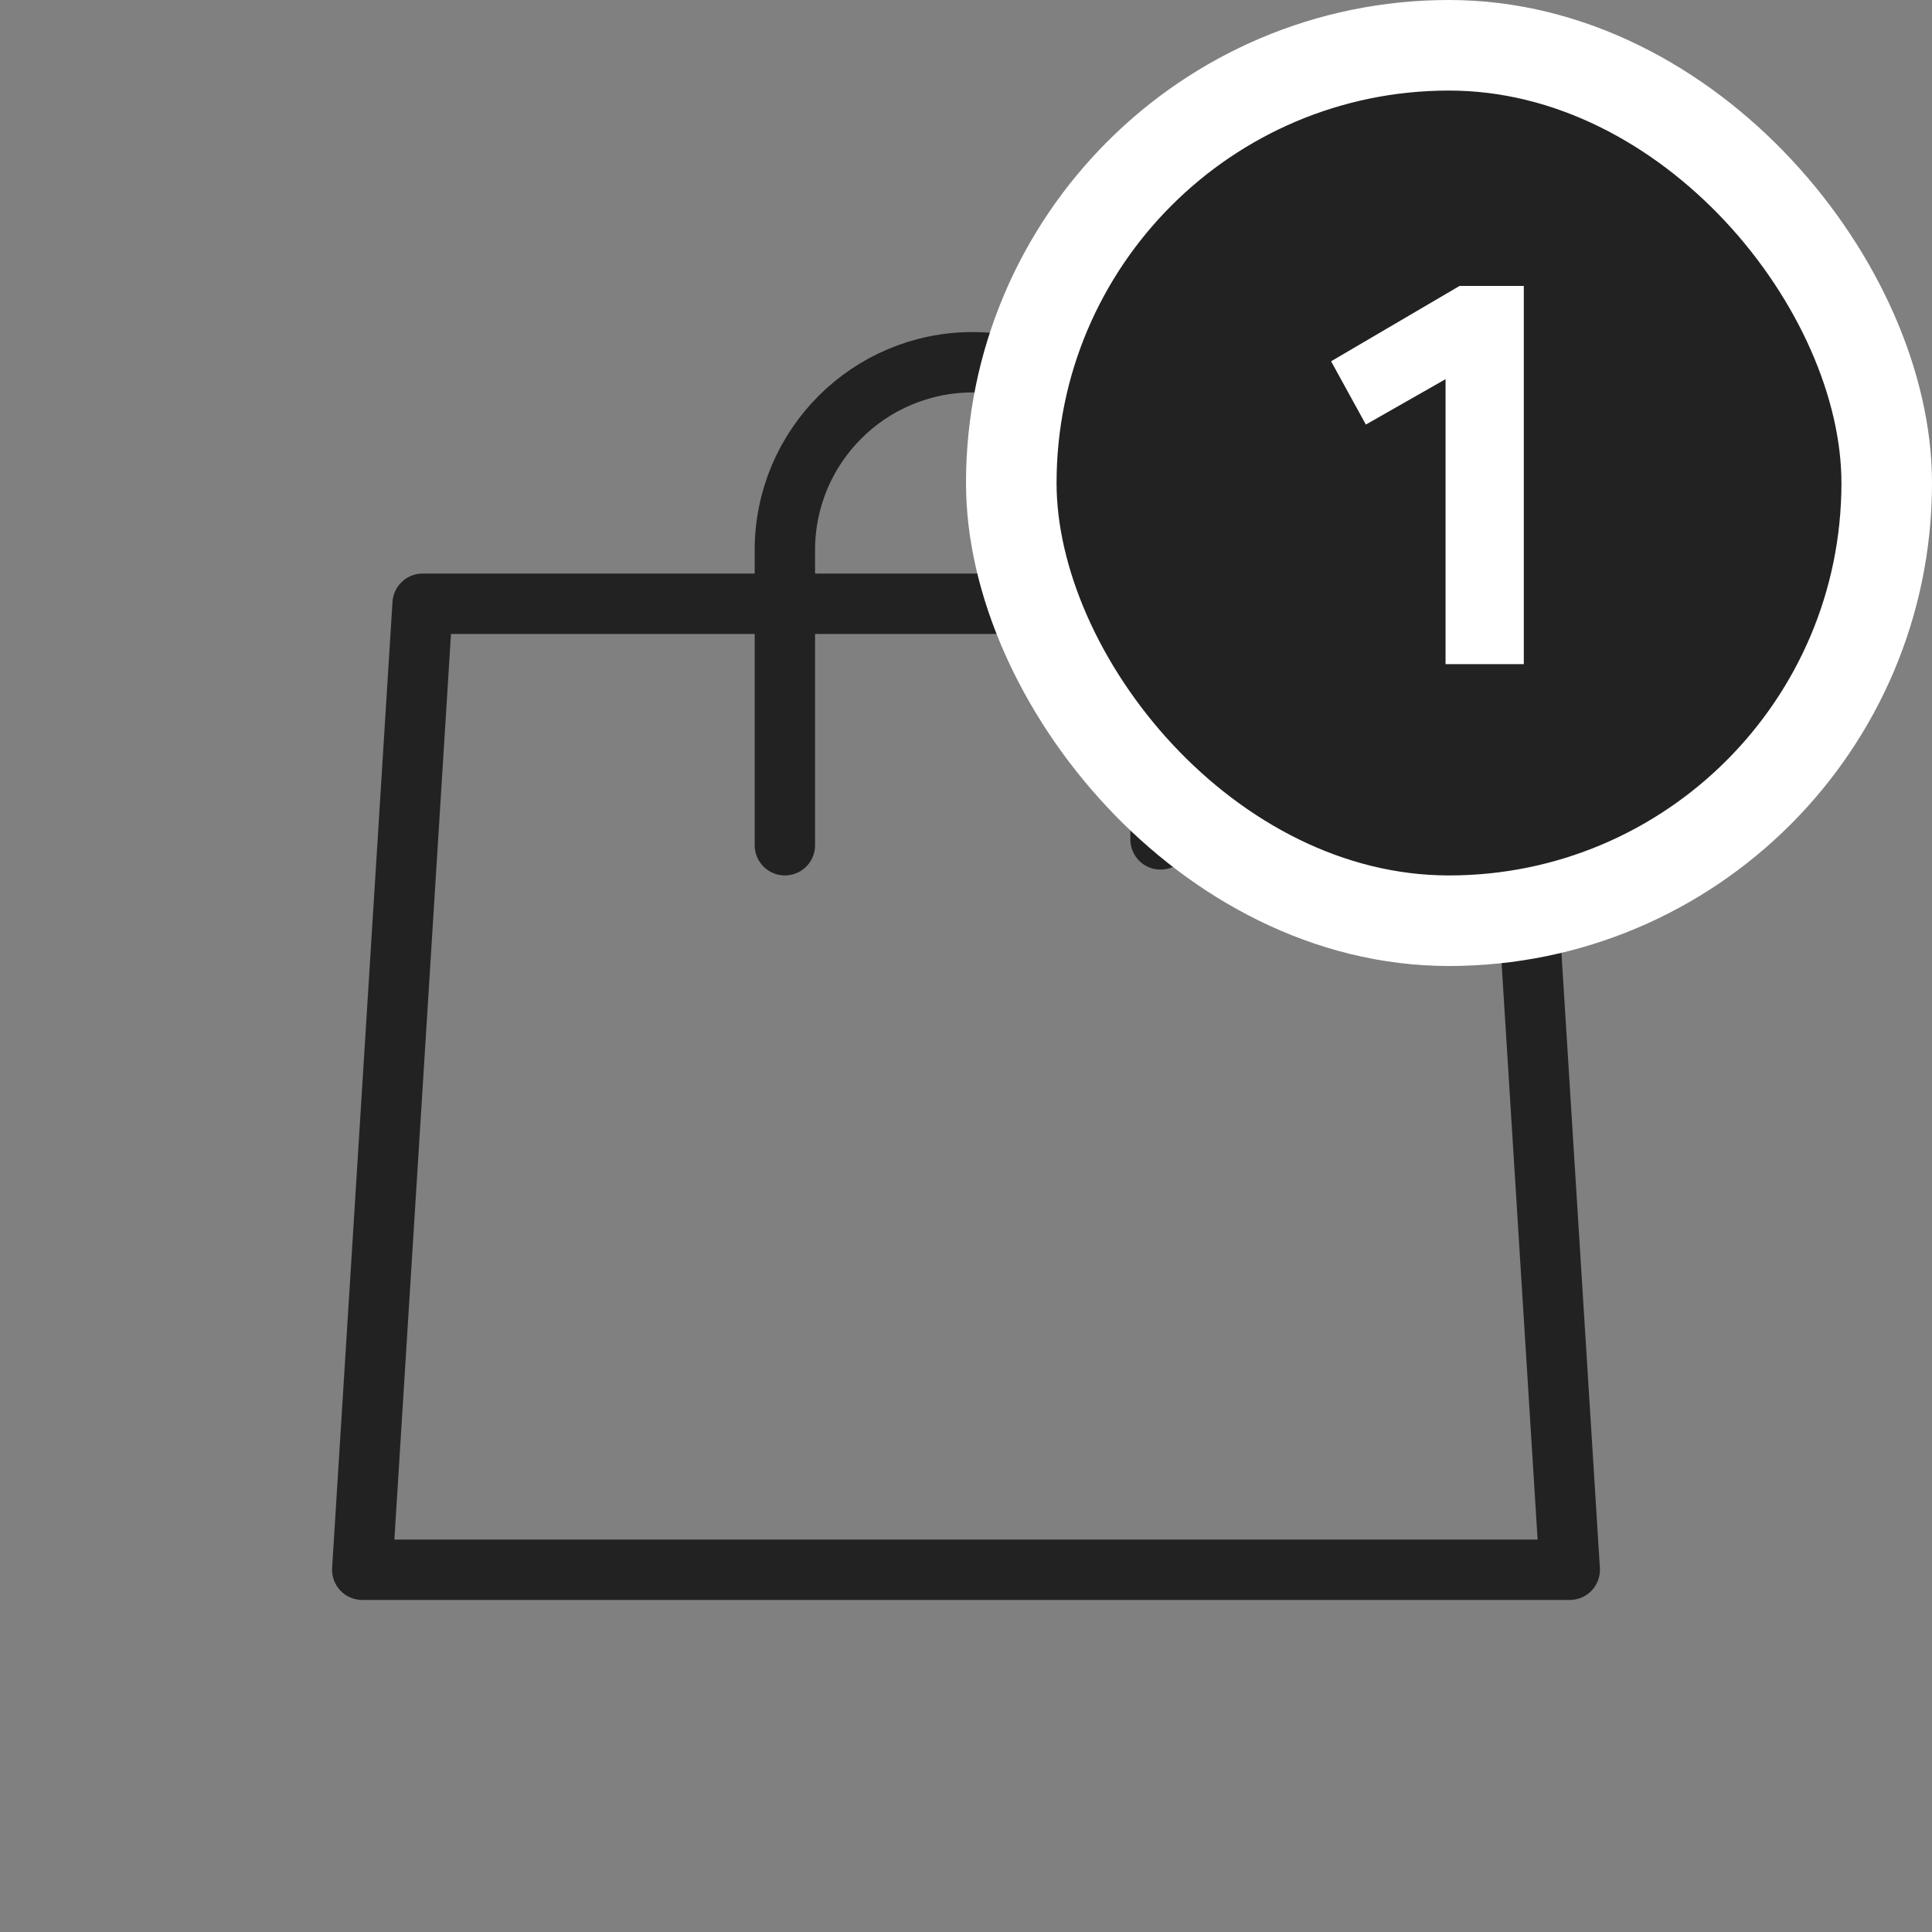
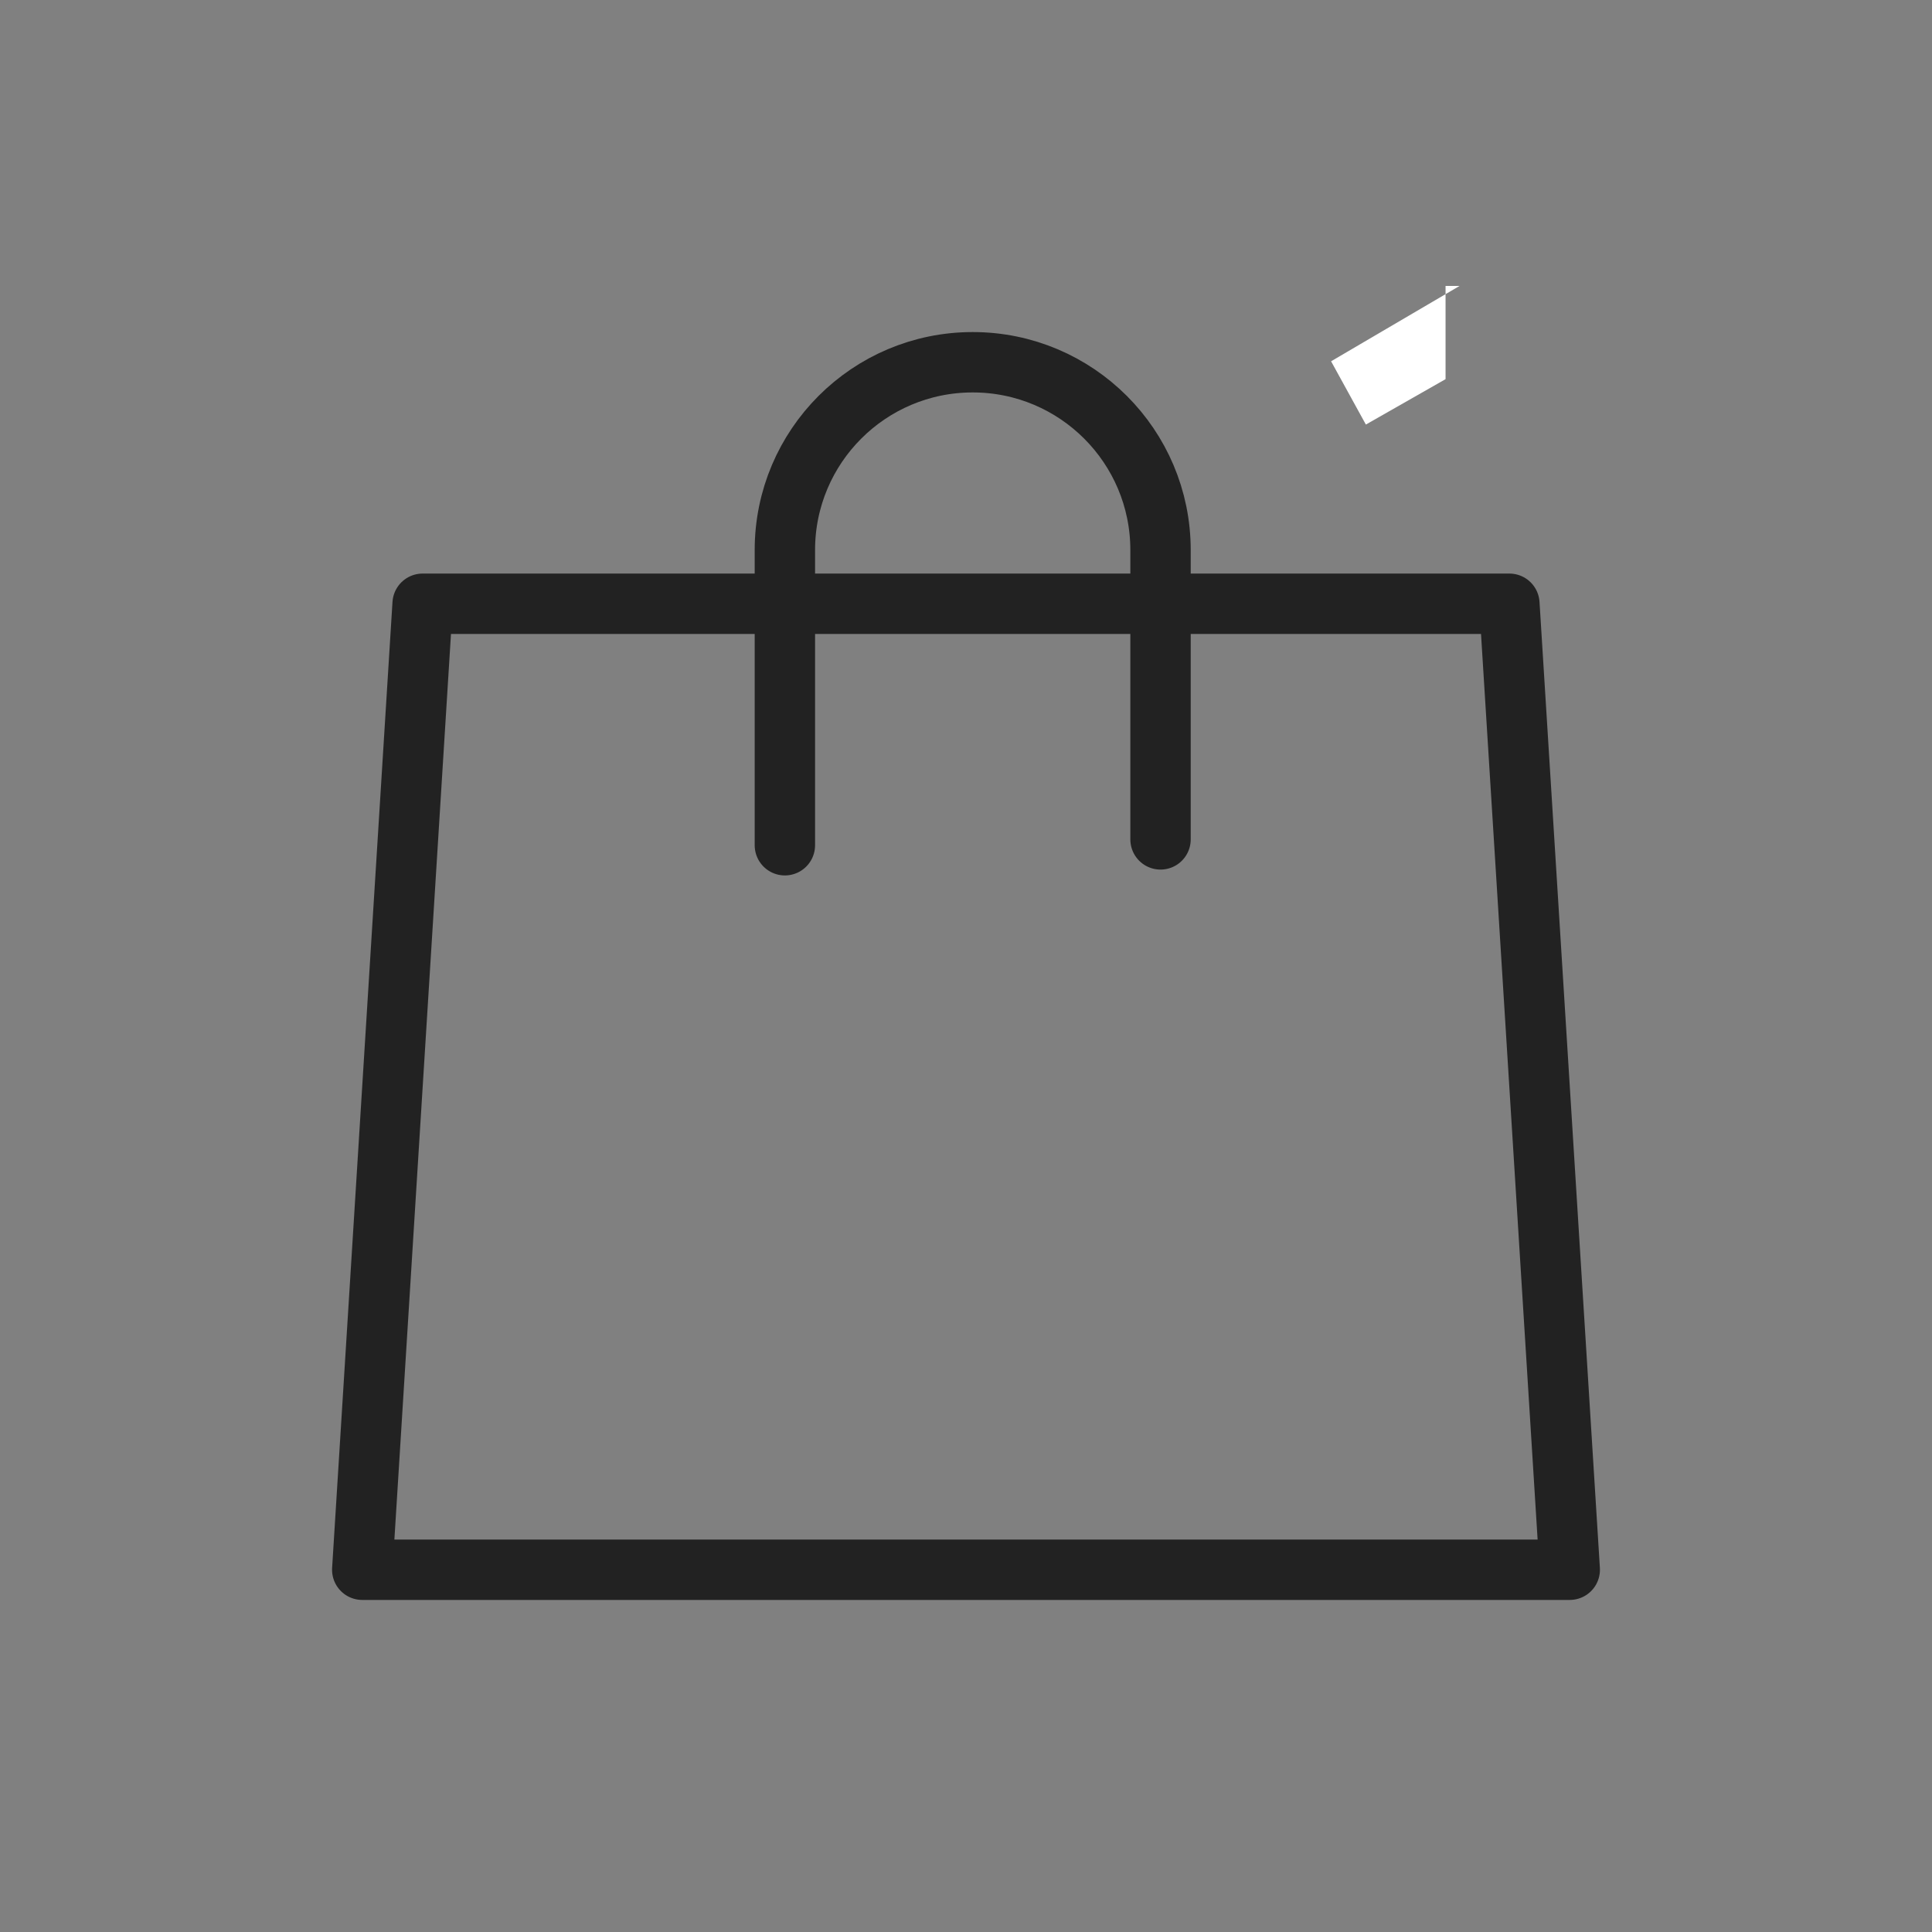
<svg xmlns="http://www.w3.org/2000/svg" width="32" height="32" viewBox="0 0 32 32" fill="none">
  <rect x="0" y="0" width="32" height="32" fill="#808080" stroke="none" />
  <path d="M19.222 13.903V9.111C19.222 7.393 17.829 6 16.111 6C14.393 6 13 7.393 13 9.111V14M7 10H25L26 26H6L7 10Z" stroke="#222222" stroke-linecap="round" stroke-linejoin="round" />
-   <rect x="16.75" y="0.75" width="14.5" height="14.5" rx="7.25" fill="#222222" />
-   <path d="M23.943 6.28L22.623 7.032L22.047 5.984L24.175 4.736H25.239V11H23.943V6.28Z" fill="white" />
-   <rect x="16.75" y="0.75" width="14.5" height="14.5" rx="7.25" stroke="white" stroke-width="1.5" />
+   <path d="M23.943 6.28L22.623 7.032L22.047 5.984L24.175 4.736H25.239H23.943V6.28Z" fill="white" />
</svg>